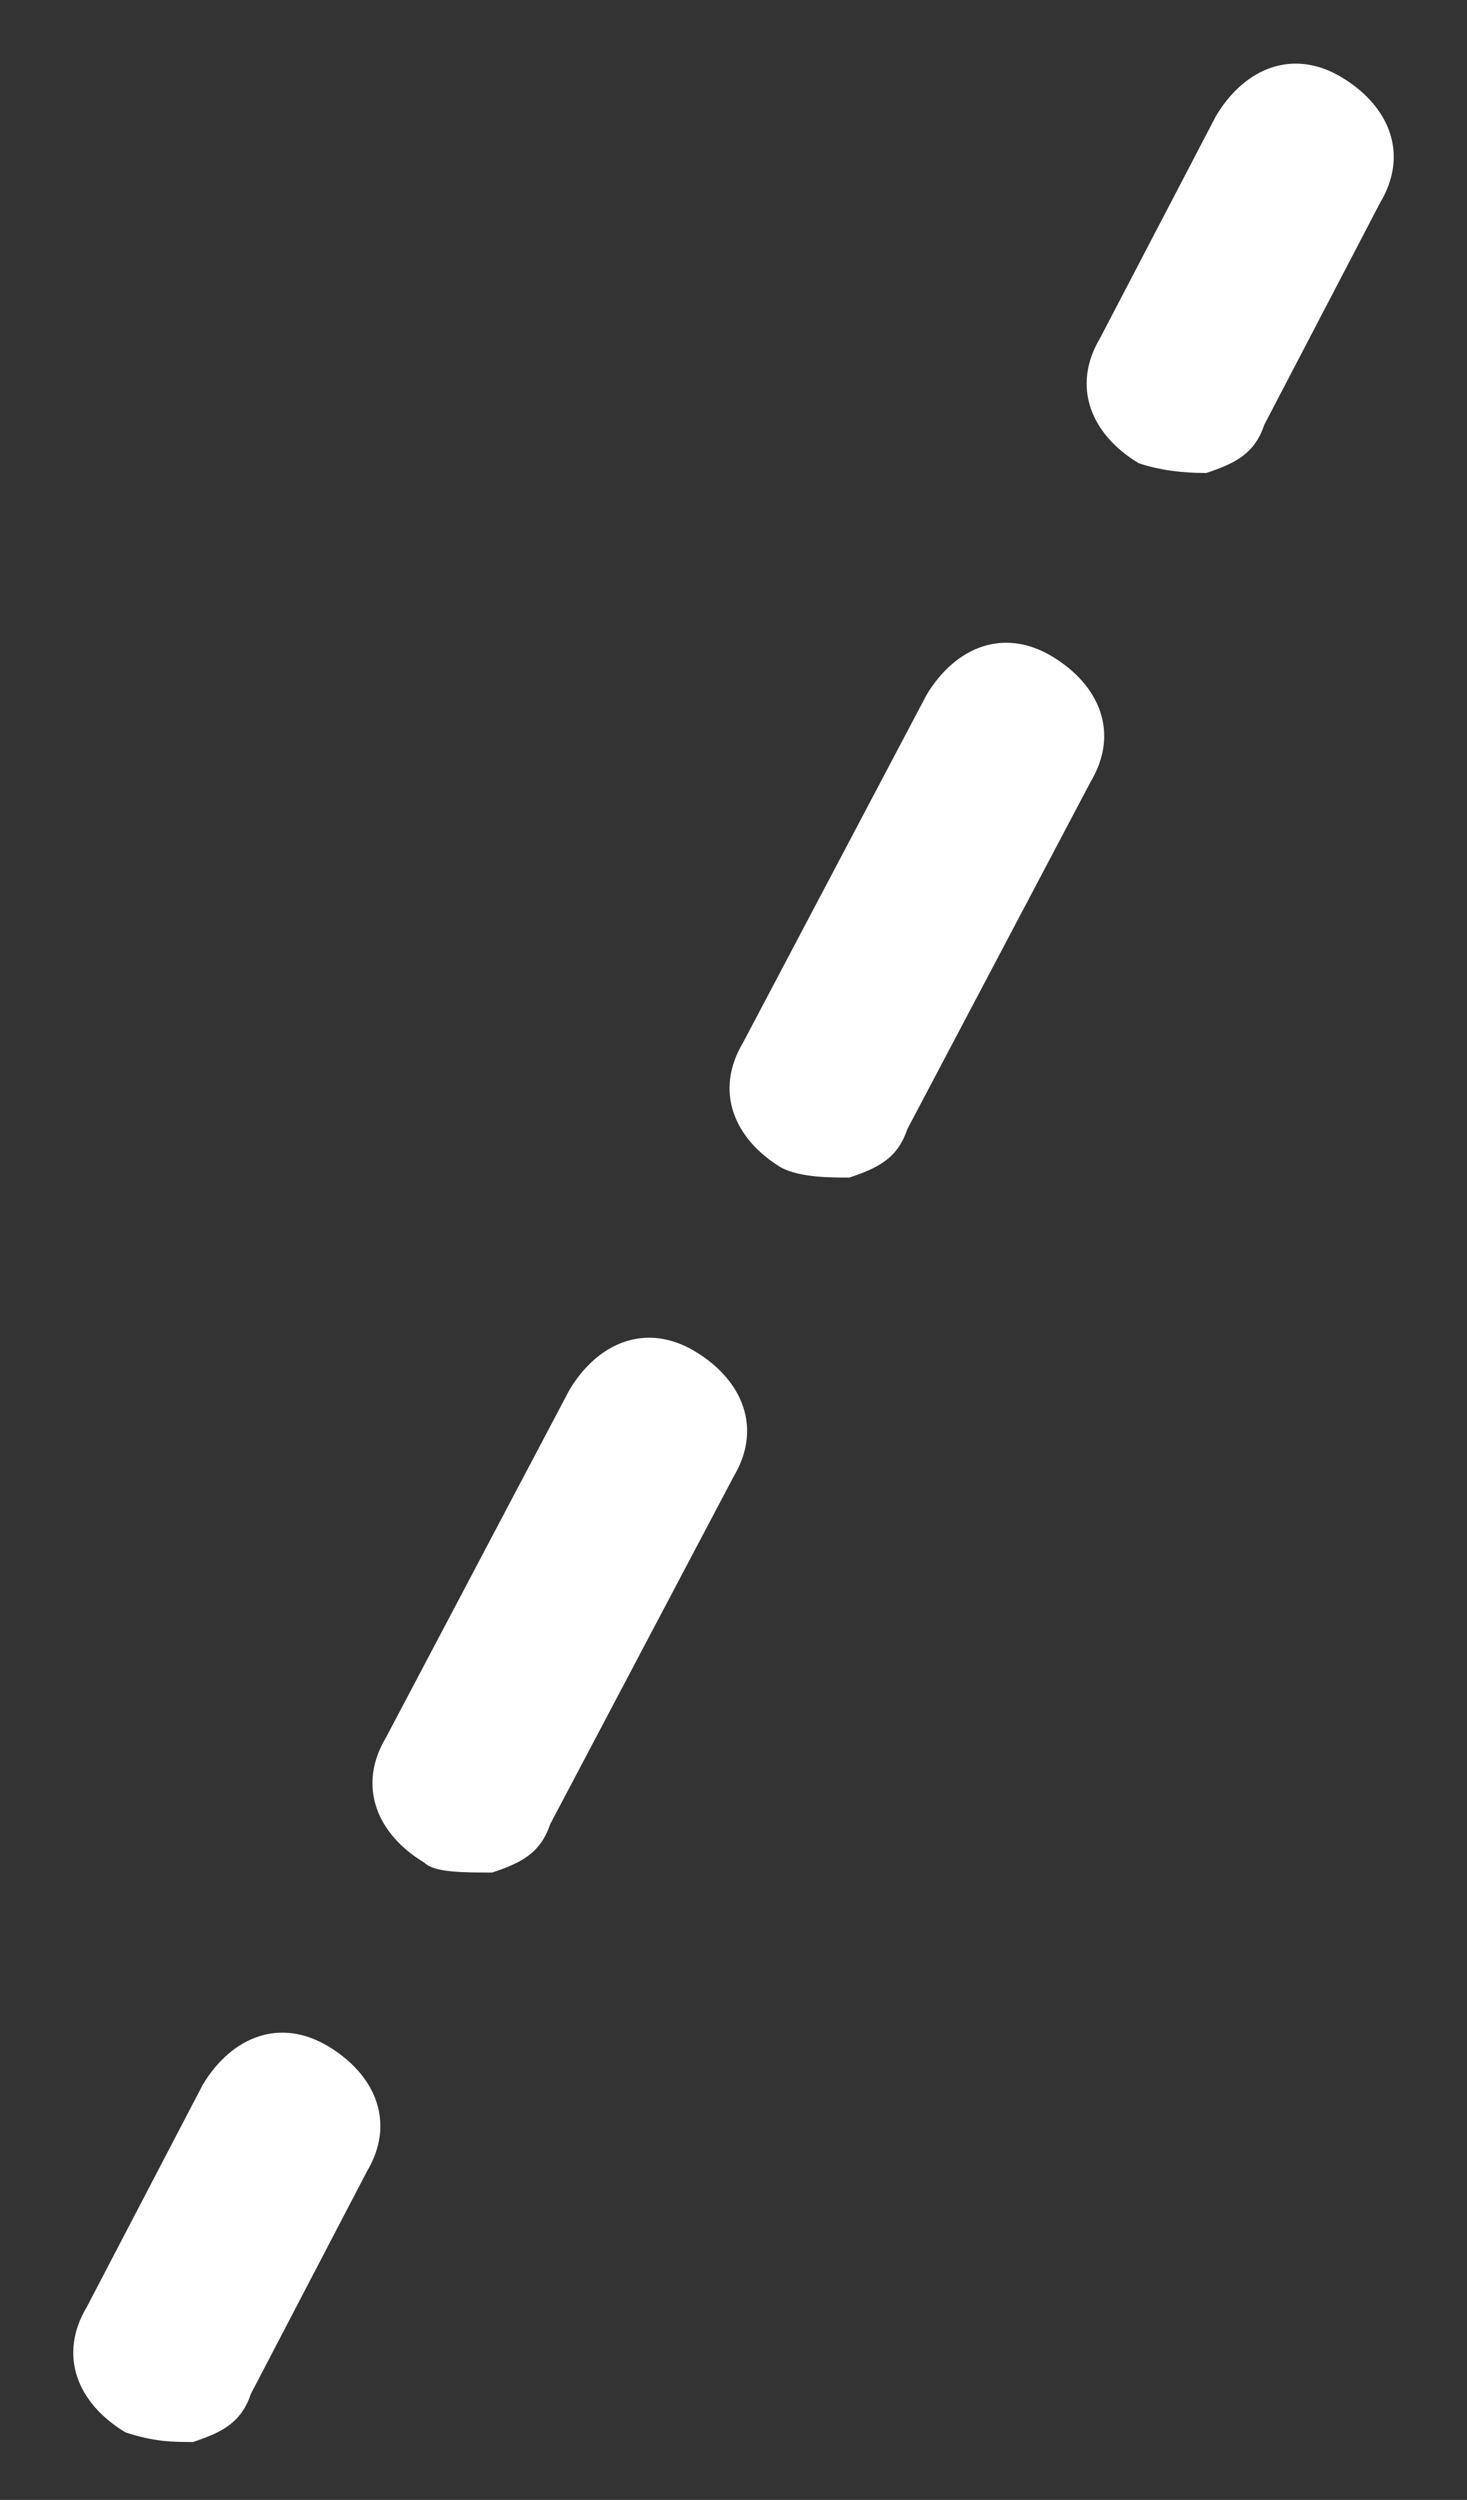
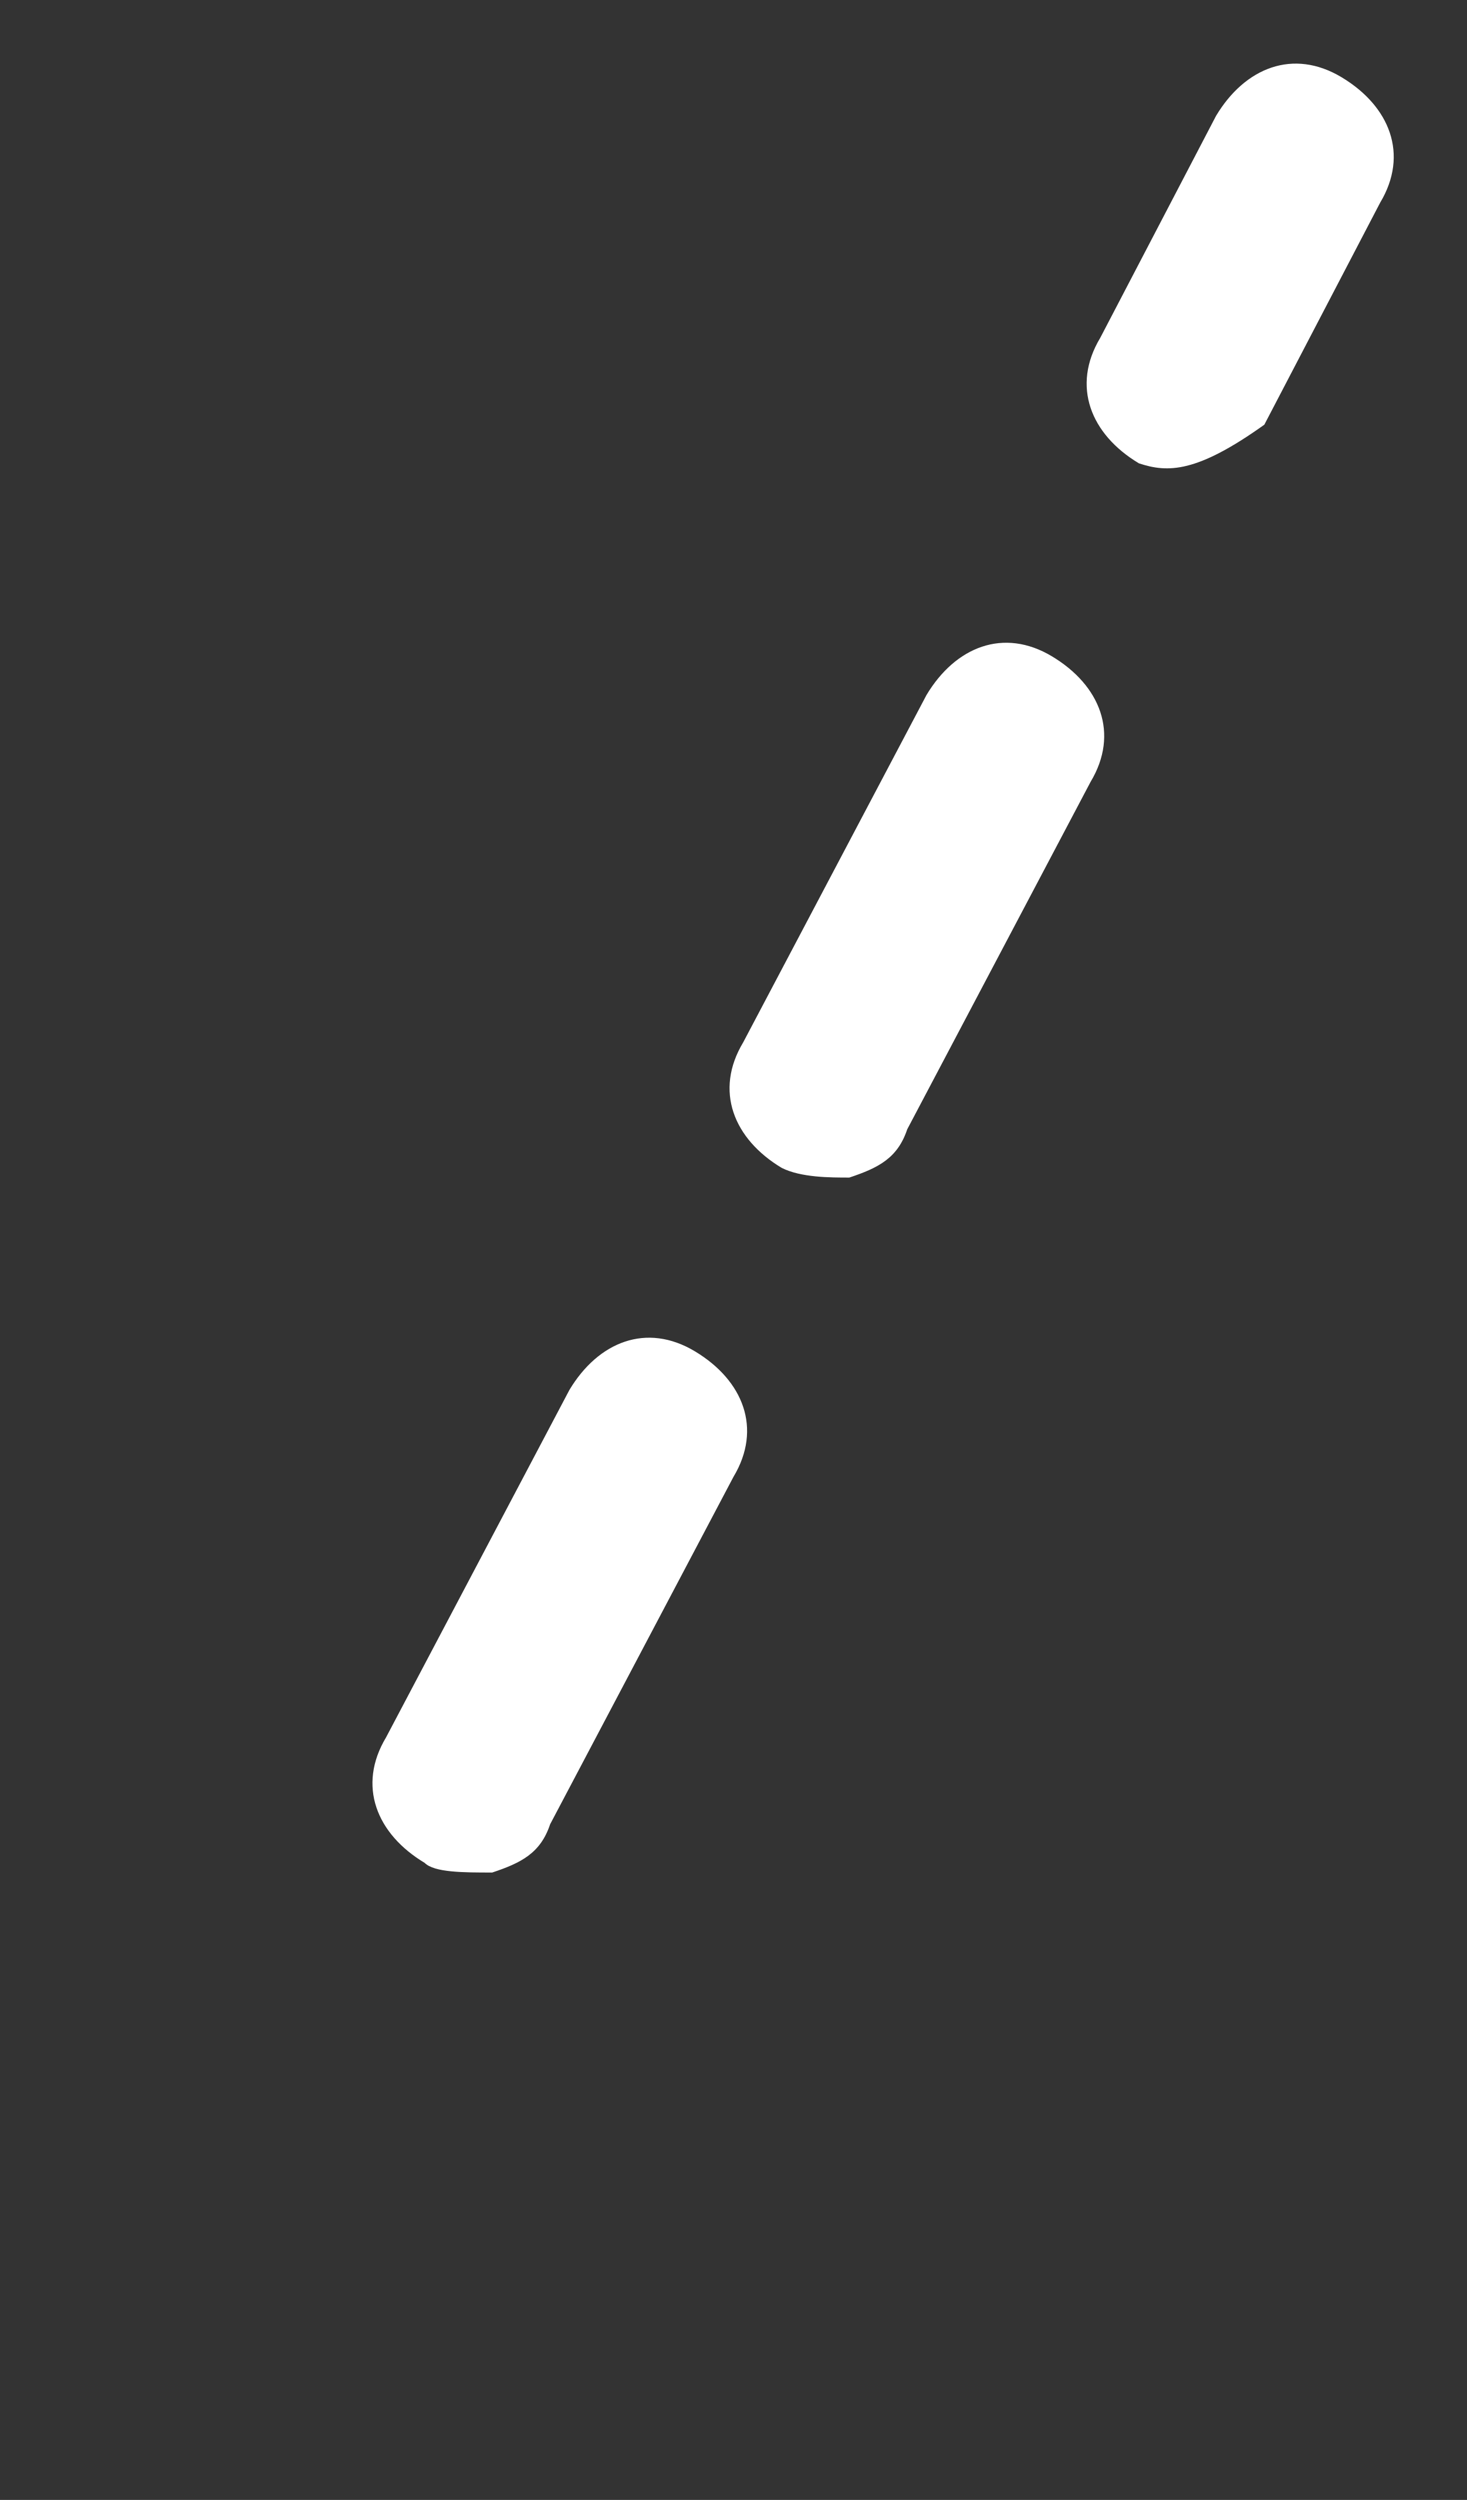
<svg xmlns="http://www.w3.org/2000/svg" version="1.1" id="圖層_1" x="0px" y="0px" viewBox="0 0 15.2 25.9" style="enable-background:new 0 0 15.2 25.9;" xml:space="preserve">
  <rect x="0" y="0" width="15.2" height="25.9" fill="#333333" stroke="none" />
  <style type="text/css">
	.st0{fill:#FFFFFF;}
</style>
  <g>
-     <path class="st0" d="M11.8,4.8c-0.5-0.3-0.7-0.8-0.4-1.3l1.2-2.3c0.3-0.5,0.8-0.7,1.3-0.4c0.5,0.3,0.7,0.8,0.4,1.3l-1.2,2.3   c-0.1,0.3-0.3,0.4-0.6,0.5C12.4,4.9,12.1,4.9,11.8,4.8z" />
+     <path class="st0" d="M11.8,4.8c-0.5-0.3-0.7-0.8-0.4-1.3l1.2-2.3c0.3-0.5,0.8-0.7,1.3-0.4c0.5,0.3,0.7,0.8,0.4,1.3l-1.2,2.3   C12.4,4.9,12.1,4.9,11.8,4.8z" />
    <path class="st0" d="M4.4,19.3c-0.5-0.3-0.7-0.8-0.4-1.3l1.9-3.6c0.3-0.5,0.8-0.7,1.3-0.4c0.5,0.3,0.7,0.8,0.4,1.3l-1.9,3.6   c-0.1,0.3-0.3,0.4-0.6,0.5C4.8,19.4,4.5,19.4,4.4,19.3z M8.1,12.1c-0.5-0.3-0.7-0.8-0.4-1.3l1.9-3.6c0.3-0.5,0.8-0.7,1.3-0.4   c0.5,0.3,0.7,0.8,0.4,1.3l-1.9,3.6c-0.1,0.3-0.3,0.4-0.6,0.5C8.6,12.2,8.3,12.2,8.1,12.1z" />
-     <path class="st0" d="M1.3,25.2c-0.5-0.3-0.7-0.8-0.4-1.3l1.2-2.3c0.3-0.5,0.8-0.7,1.3-0.4s0.7,0.8,0.4,1.3l-1.2,2.3   c-0.1,0.3-0.3,0.4-0.6,0.5C1.8,25.3,1.6,25.3,1.3,25.2z" />
  </g>
</svg>